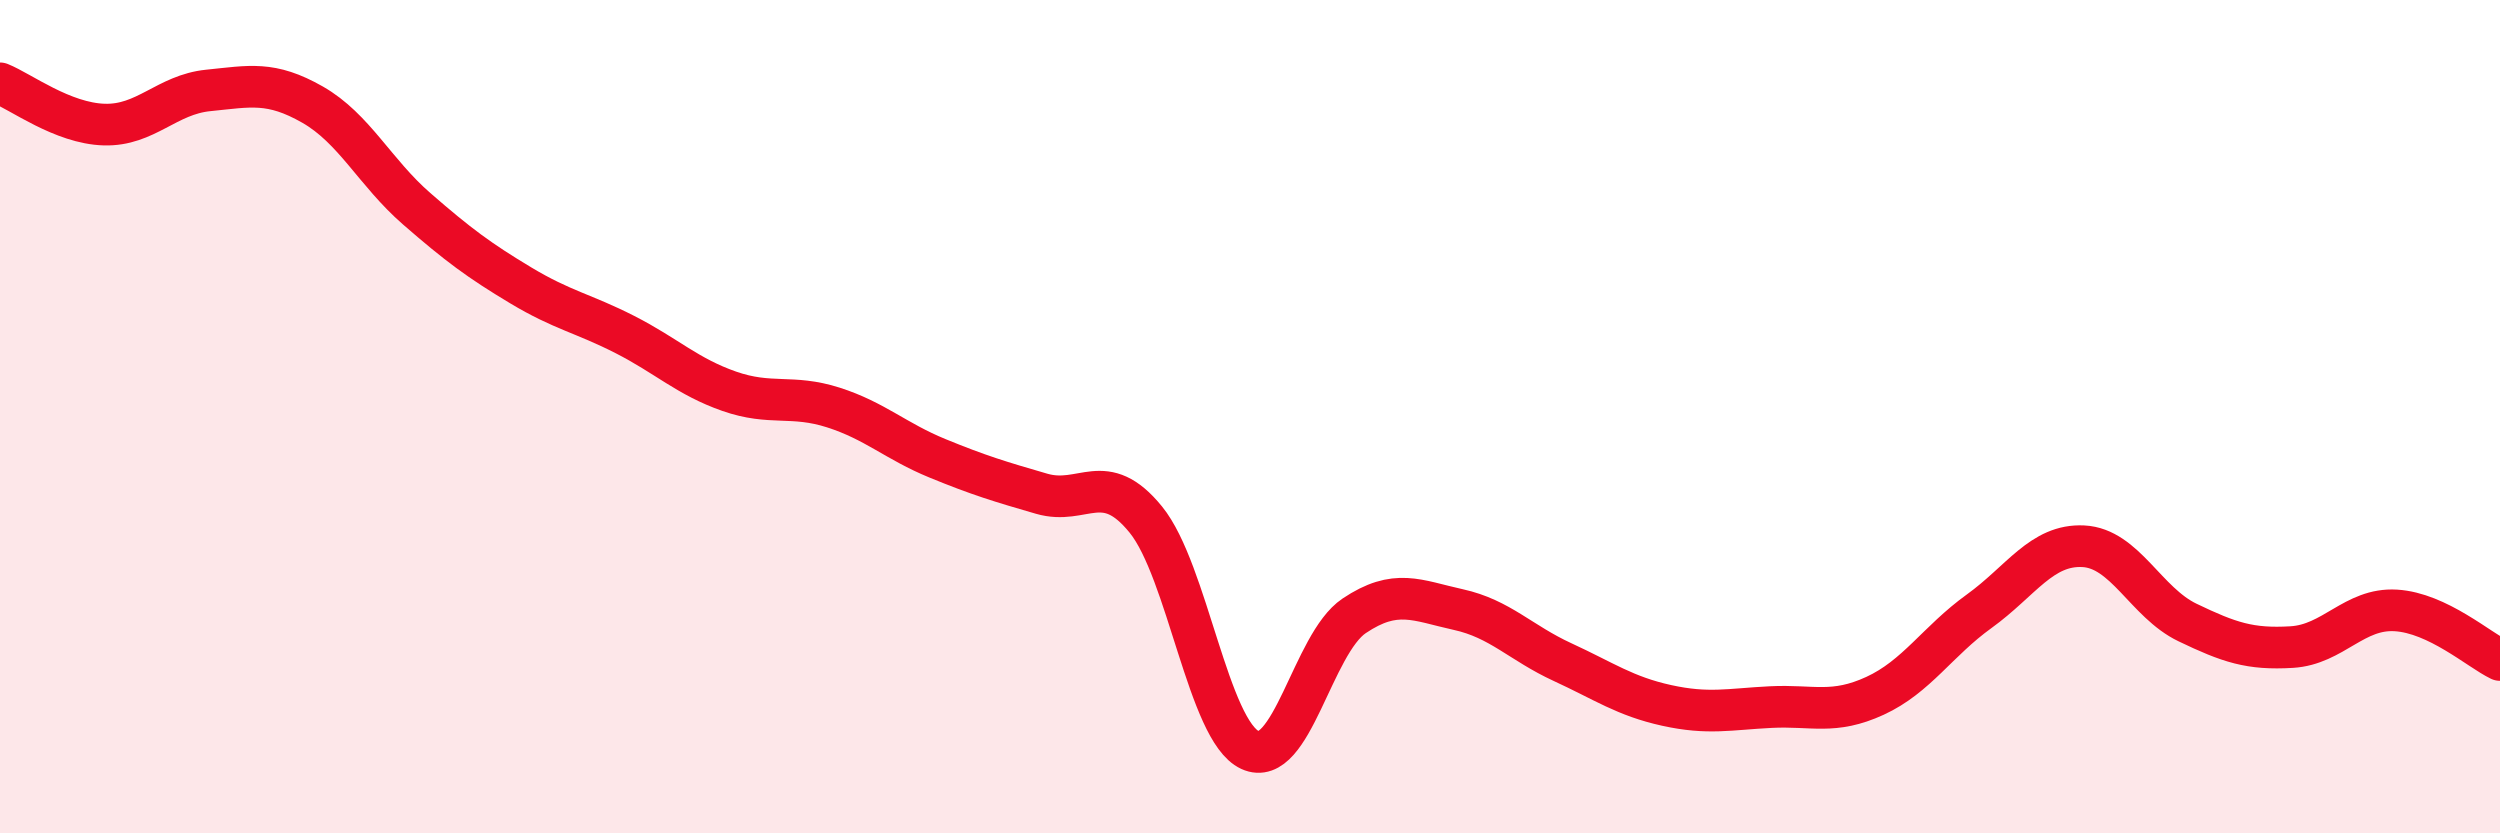
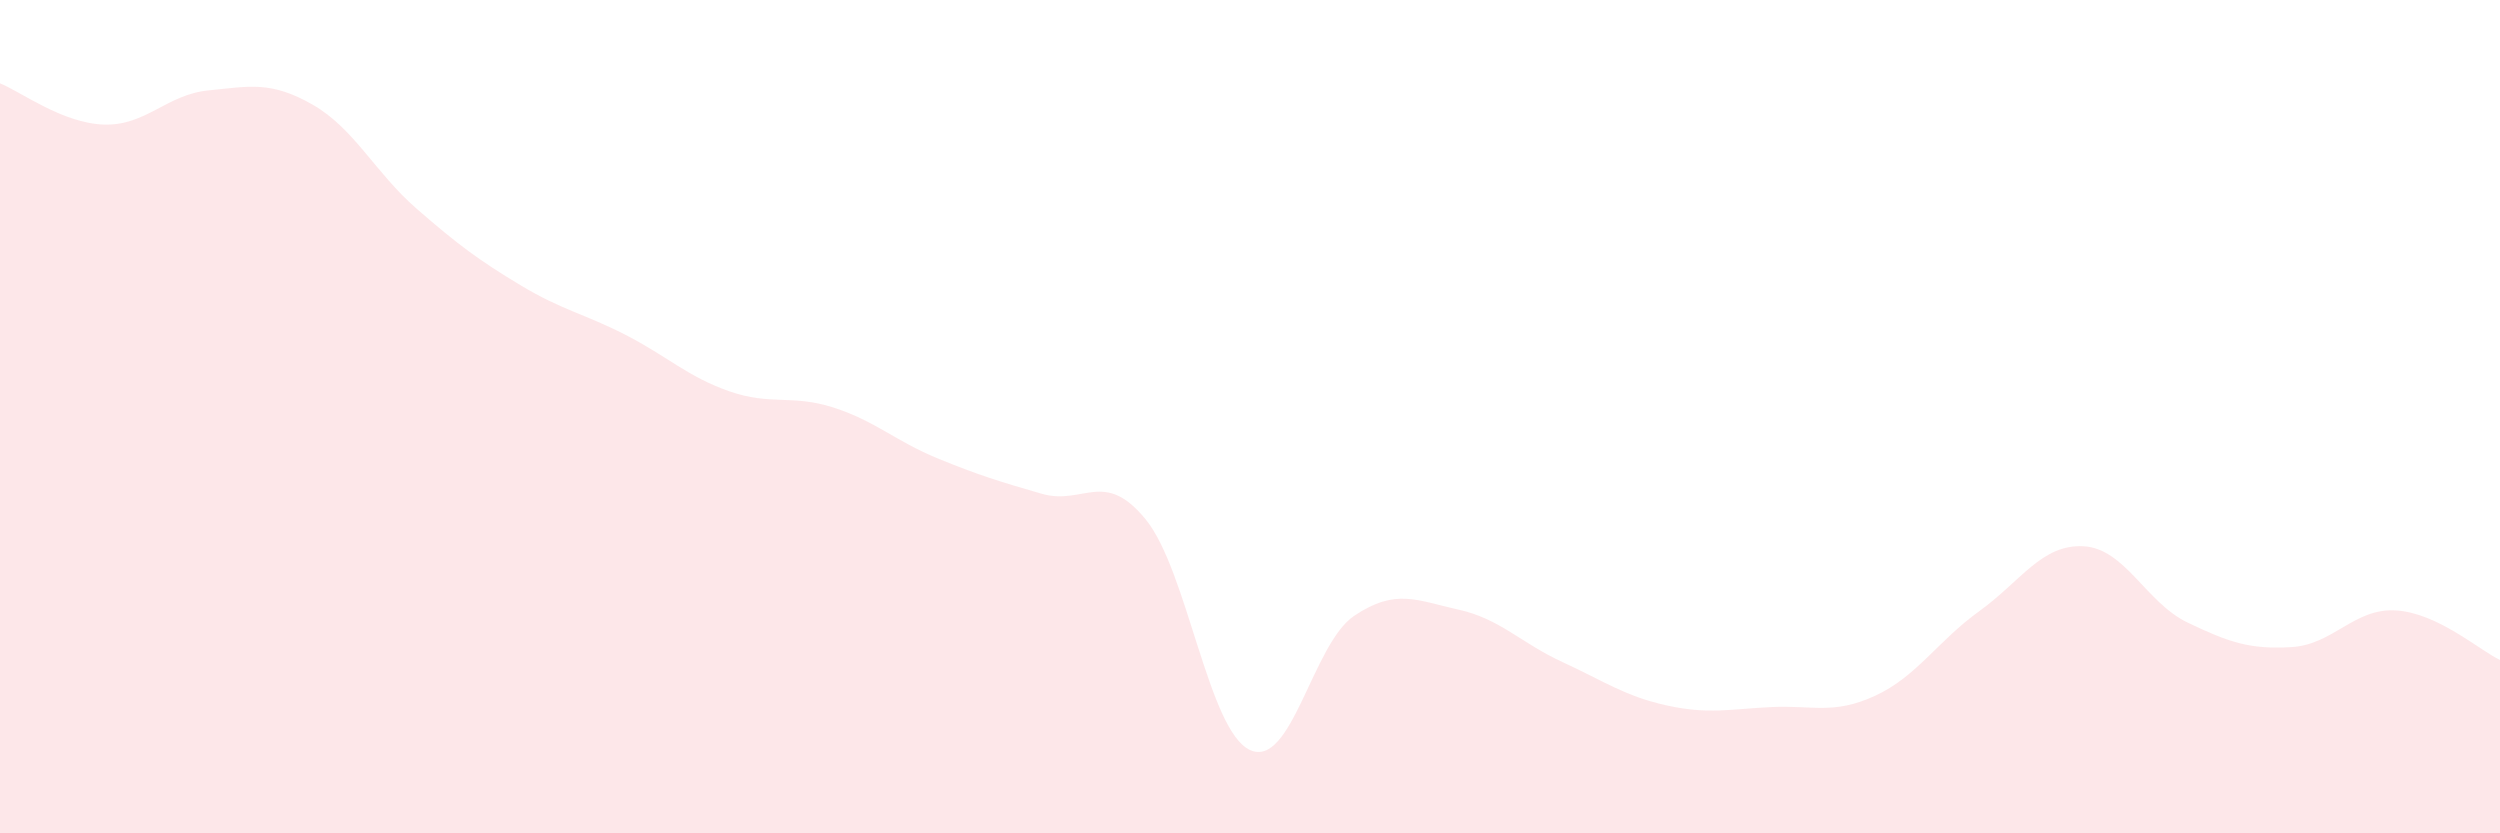
<svg xmlns="http://www.w3.org/2000/svg" width="60" height="20" viewBox="0 0 60 20">
  <path d="M 0,2 C 0.5,2.2 1.5,2.96 2.5,2.99 C 3.5,3.02 4,2.27 5,2.17 C 6,2.07 6.5,1.94 7.5,2.51 C 8.5,3.08 9,4.14 10,5.01 C 11,5.88 11.5,6.25 12.5,6.85 C 13.5,7.45 14,7.52 15,8.03 C 16,8.54 16.5,9.04 17.5,9.39 C 18.5,9.74 19,9.46 20,9.78 C 21,10.1 21.5,10.59 22.5,11 C 23.5,11.41 24,11.56 25,11.85 C 26,12.14 26.5,11.24 27.5,12.47 C 28.5,13.7 29,17.54 30,18 C 31,18.46 31.5,15.45 32.5,14.78 C 33.5,14.11 34,14.41 35,14.63 C 36,14.85 36.5,15.43 37.5,15.89 C 38.5,16.35 39,16.71 40,16.93 C 41,17.15 41.5,17.02 42.5,16.97 C 43.5,16.92 44,17.16 45,16.7 C 46,16.24 46.5,15.39 47.5,14.67 C 48.5,13.95 49,13.06 50,13.11 C 51,13.16 51.5,14.46 52.5,14.94 C 53.5,15.42 54,15.59 55,15.53 C 56,15.47 56.5,14.59 57.5,14.65 C 58.5,14.71 59.5,15.6 60,15.84L60 20L0 20Z" fill="#EB0A25" opacity="0.1" stroke-linecap="round" stroke-linejoin="round" />
-   <path d="M 0,2 C 0.5,2.2 1.5,2.96 2.5,2.99 C 3.5,3.02 4,2.27 5,2.17 C 6,2.07 6.5,1.94 7.5,2.51 C 8.5,3.08 9,4.14 10,5.01 C 11,5.88 11.5,6.25 12.5,6.85 C 13.5,7.45 14,7.52 15,8.03 C 16,8.54 16.5,9.04 17.5,9.39 C 18.5,9.74 19,9.46 20,9.78 C 21,10.1 21.5,10.59 22.5,11 C 23.5,11.41 24,11.56 25,11.85 C 26,12.14 26.5,11.24 27.5,12.47 C 28.5,13.7 29,17.54 30,18 C 31,18.46 31.5,15.45 32.5,14.78 C 33.5,14.11 34,14.41 35,14.63 C 36,14.85 36.5,15.43 37.5,15.89 C 38.5,16.35 39,16.71 40,16.93 C 41,17.15 41.5,17.02 42.5,16.97 C 43.5,16.92 44,17.16 45,16.7 C 46,16.24 46.5,15.39 47.5,14.67 C 48.5,13.95 49,13.06 50,13.11 C 51,13.16 51.5,14.46 52.5,14.94 C 53.5,15.42 54,15.59 55,15.53 C 56,15.47 56.5,14.59 57.5,14.65 C 58.5,14.71 59.5,15.6 60,15.84" stroke="#EB0A25" stroke-width="1" fill="none" stroke-linecap="round" stroke-linejoin="round" />
</svg>